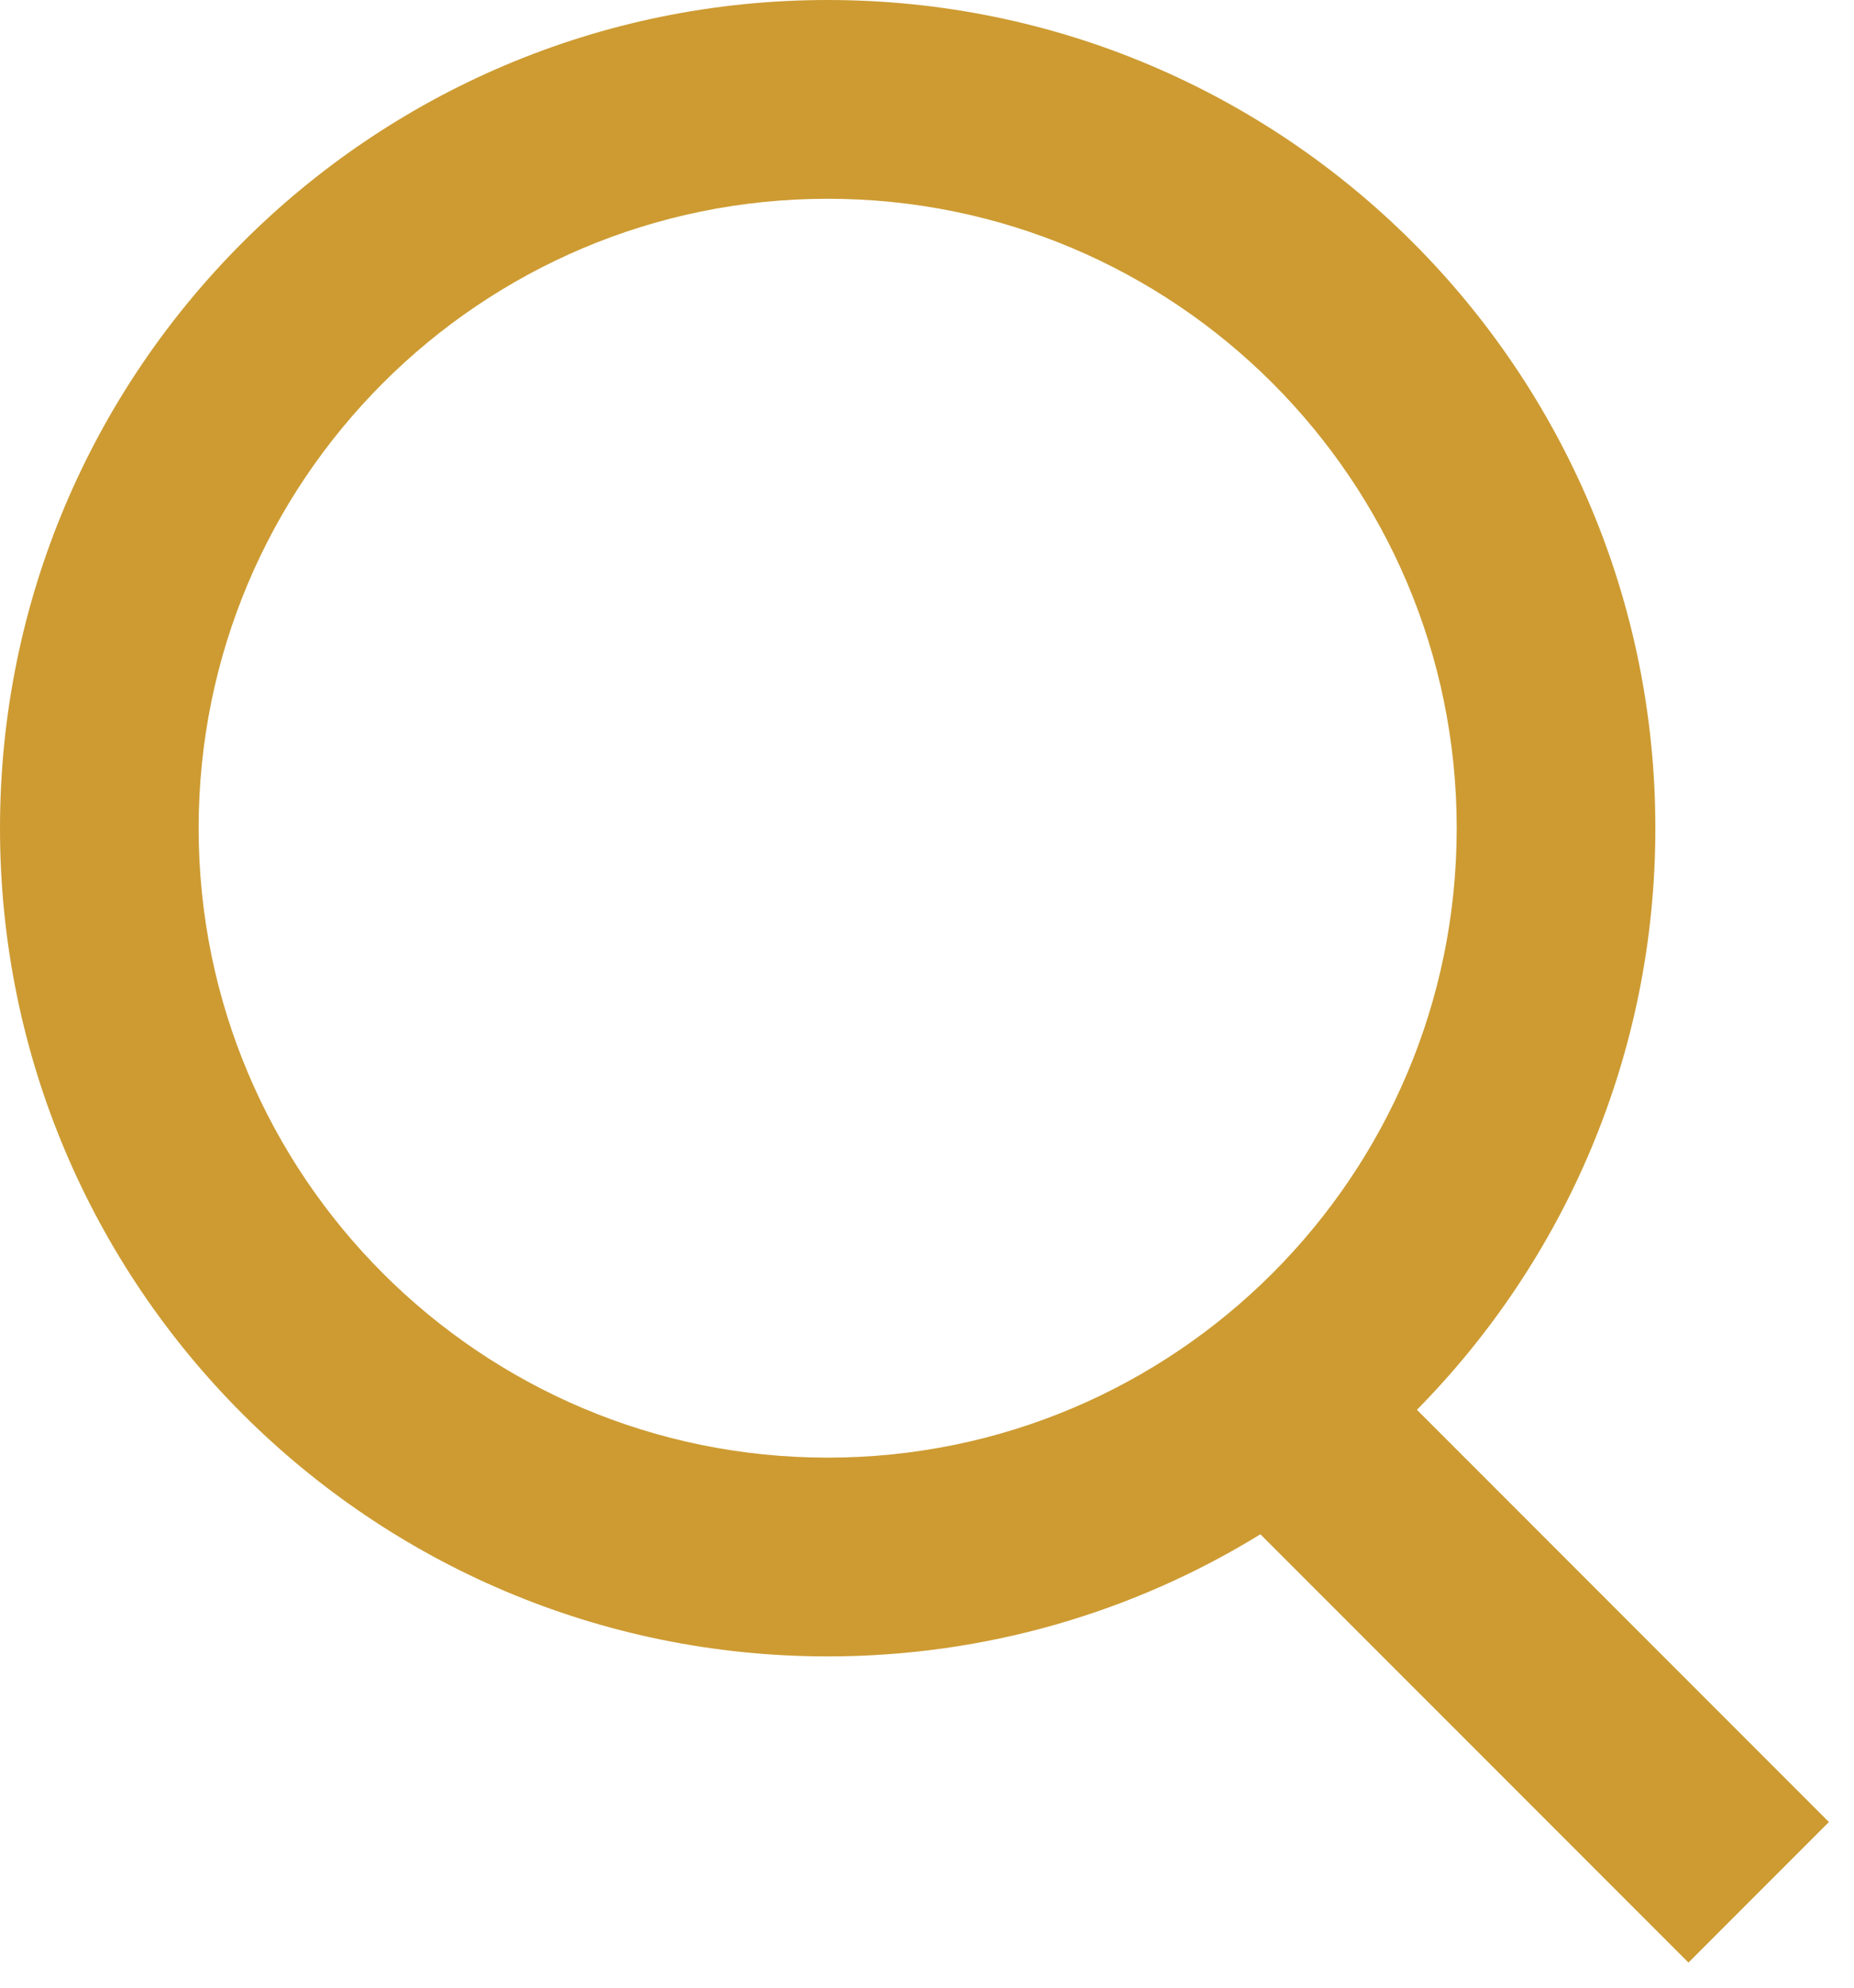
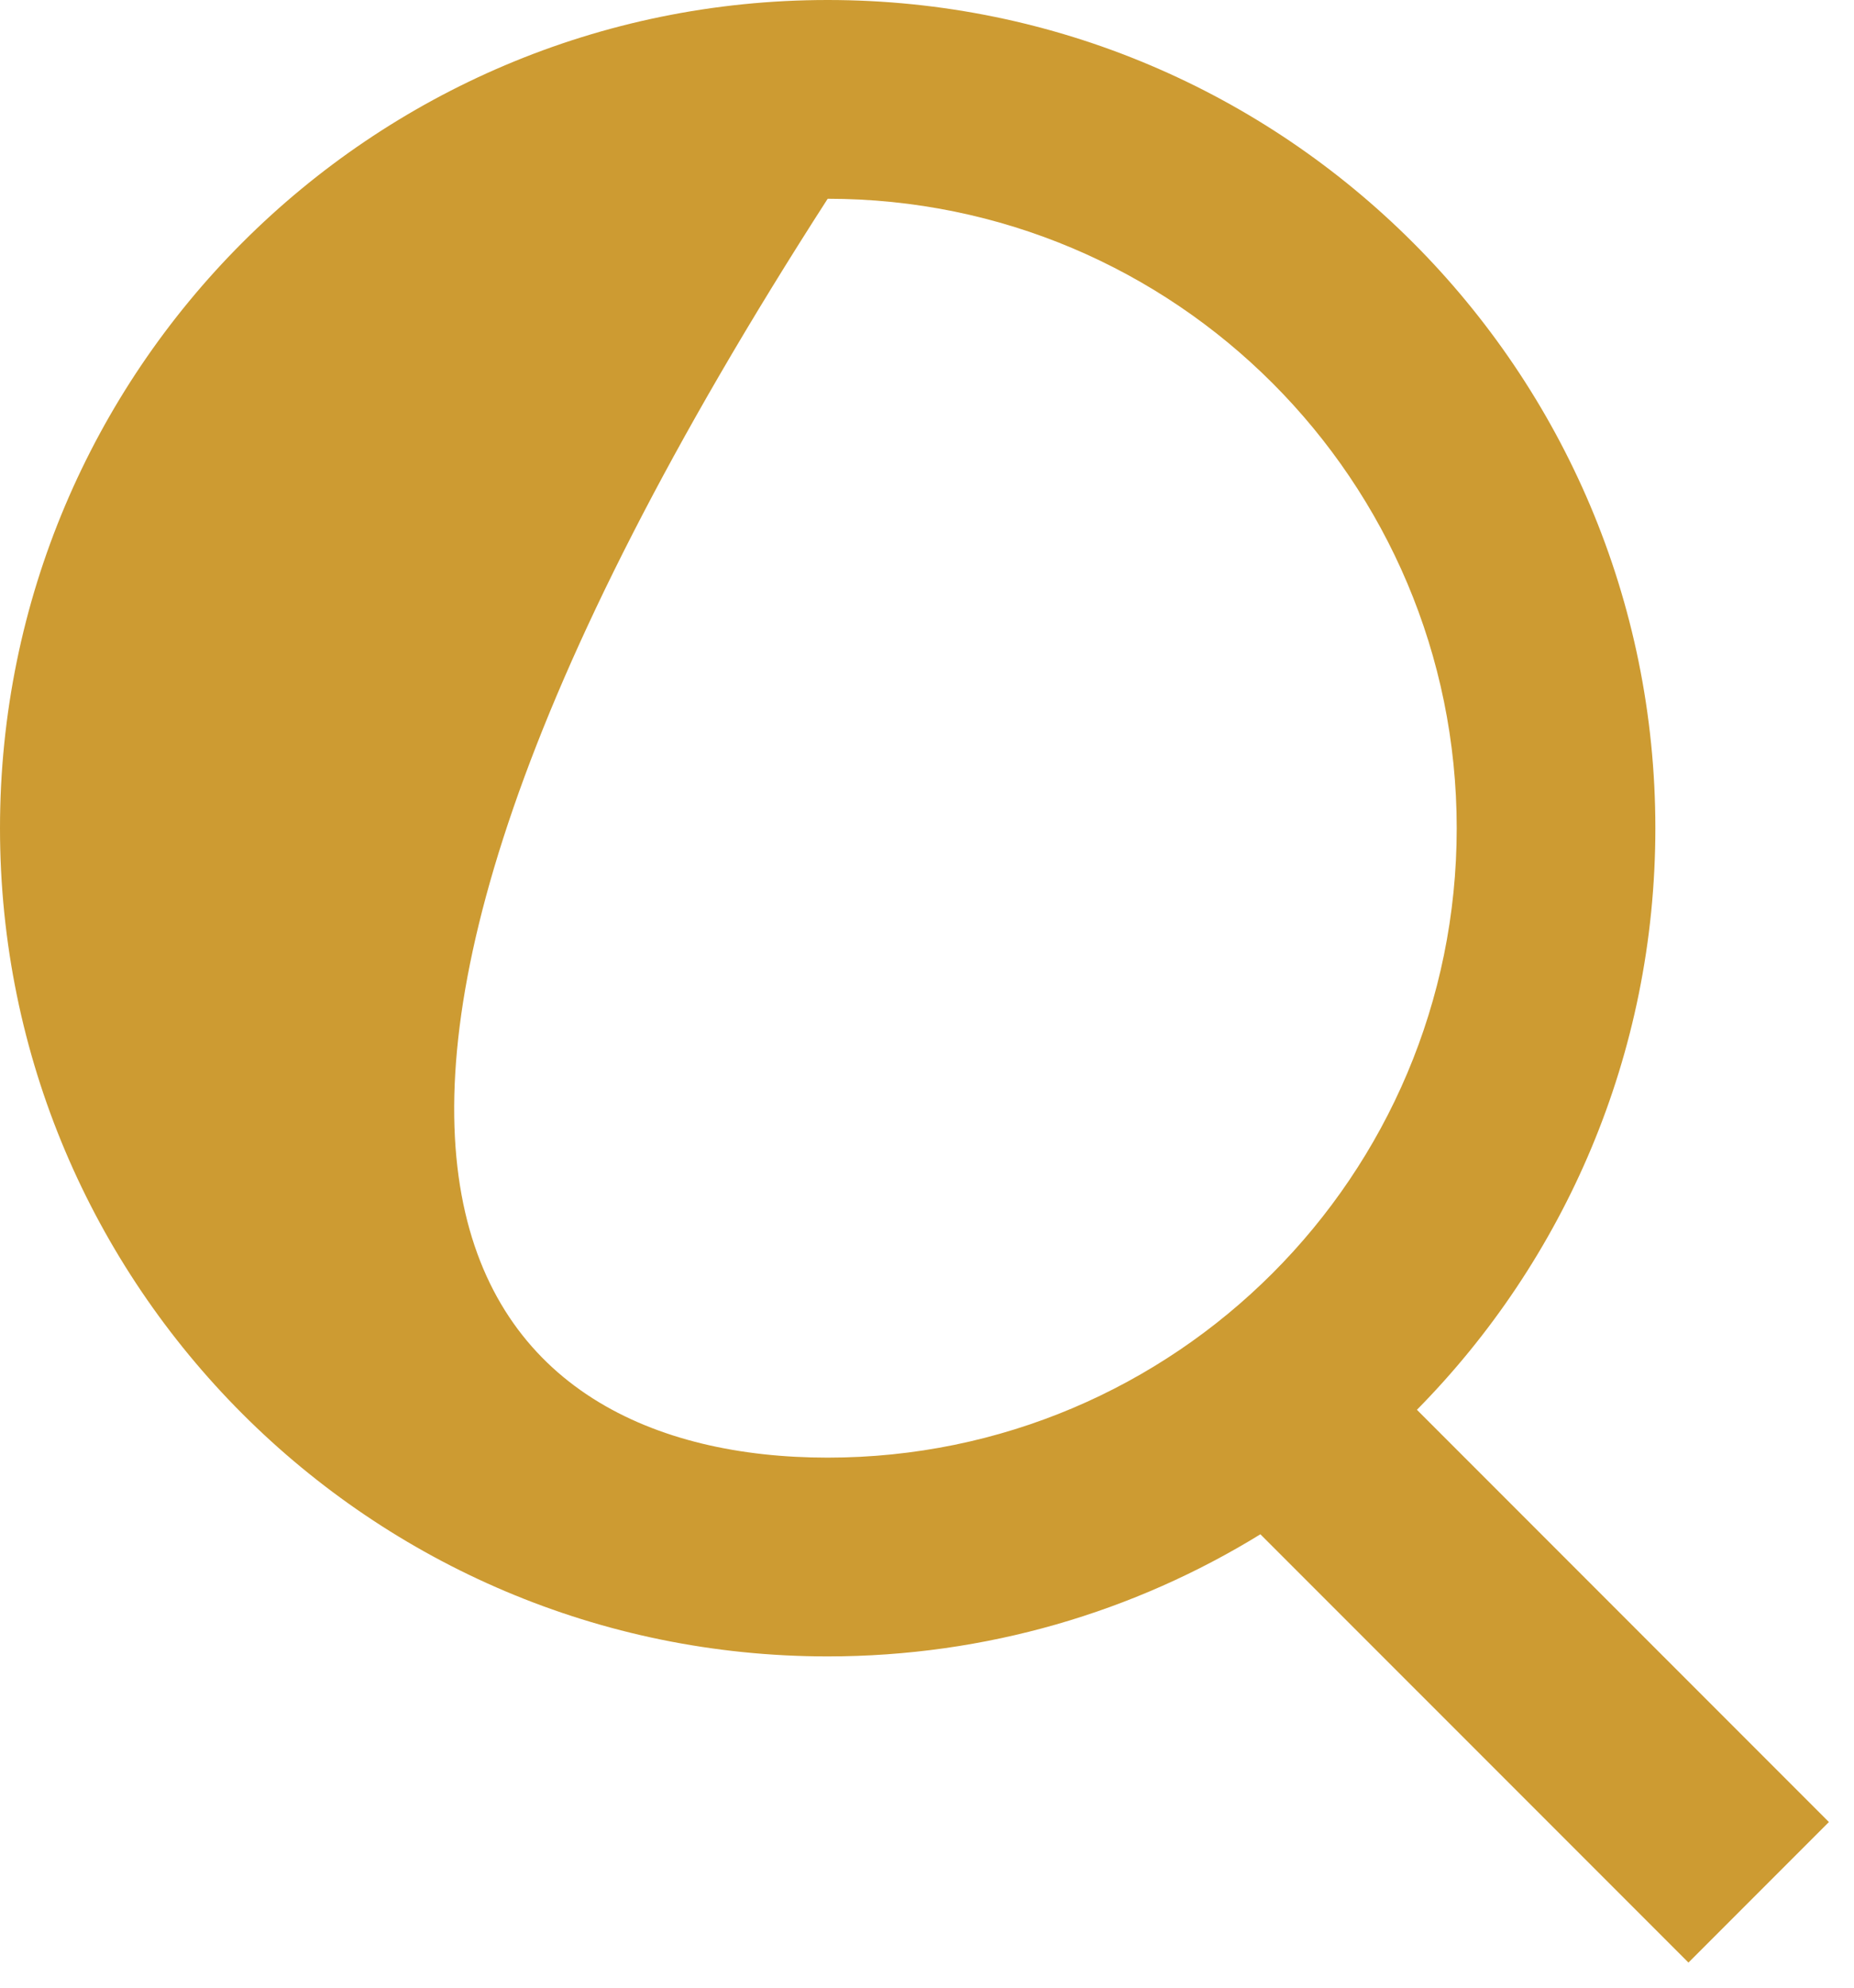
<svg xmlns="http://www.w3.org/2000/svg" width="28px" height="30px" viewBox="0 0 28 30" version="1.1">
  <title>icone/loupe</title>
  <g id="Symbols" stroke="none" stroke-width="1" fill="none" fill-rule="evenodd">
    <g id="UI/header/desktop-full_old" transform="translate(-1318, -51)" fill="#CD9B32">
      <g id="nav" transform="translate(416, 51)">
        <g id="search" transform="translate(902, 0)">
-           <path d="M12.5,0 C19.404,0 25,5.596 25,12.5 C25,15.921 23.626,19.021 21.399,21.278 L27.621,27.5 L25.5,29.621 L19.035,23.157 C17.134,24.326 14.896,25 12.5,25 C5.596,25 0,19.404 0,12.5 C0,5.596 5.596,0 12.5,0 Z M12.5,3 C7.253,3 3,7.253 3,12.5 C3,17.747 7.253,22 12.5,22 C17.747,22 22,17.747 22,12.5 C22,7.253 17.747,3 12.5,3 Z" id="icone/loupe" />
+           <path d="M12.5,0 C19.404,0 25,5.596 25,12.5 C25,15.921 23.626,19.021 21.399,21.278 L27.621,27.5 L25.5,29.621 L19.035,23.157 C17.134,24.326 14.896,25 12.5,25 C5.596,25 0,19.404 0,12.5 C0,5.596 5.596,0 12.5,0 Z M12.5,3 C3,17.747 7.253,22 12.5,22 C17.747,22 22,17.747 22,12.5 C22,7.253 17.747,3 12.5,3 Z" id="icone/loupe" />
        </g>
      </g>
    </g>
  </g>
</svg>